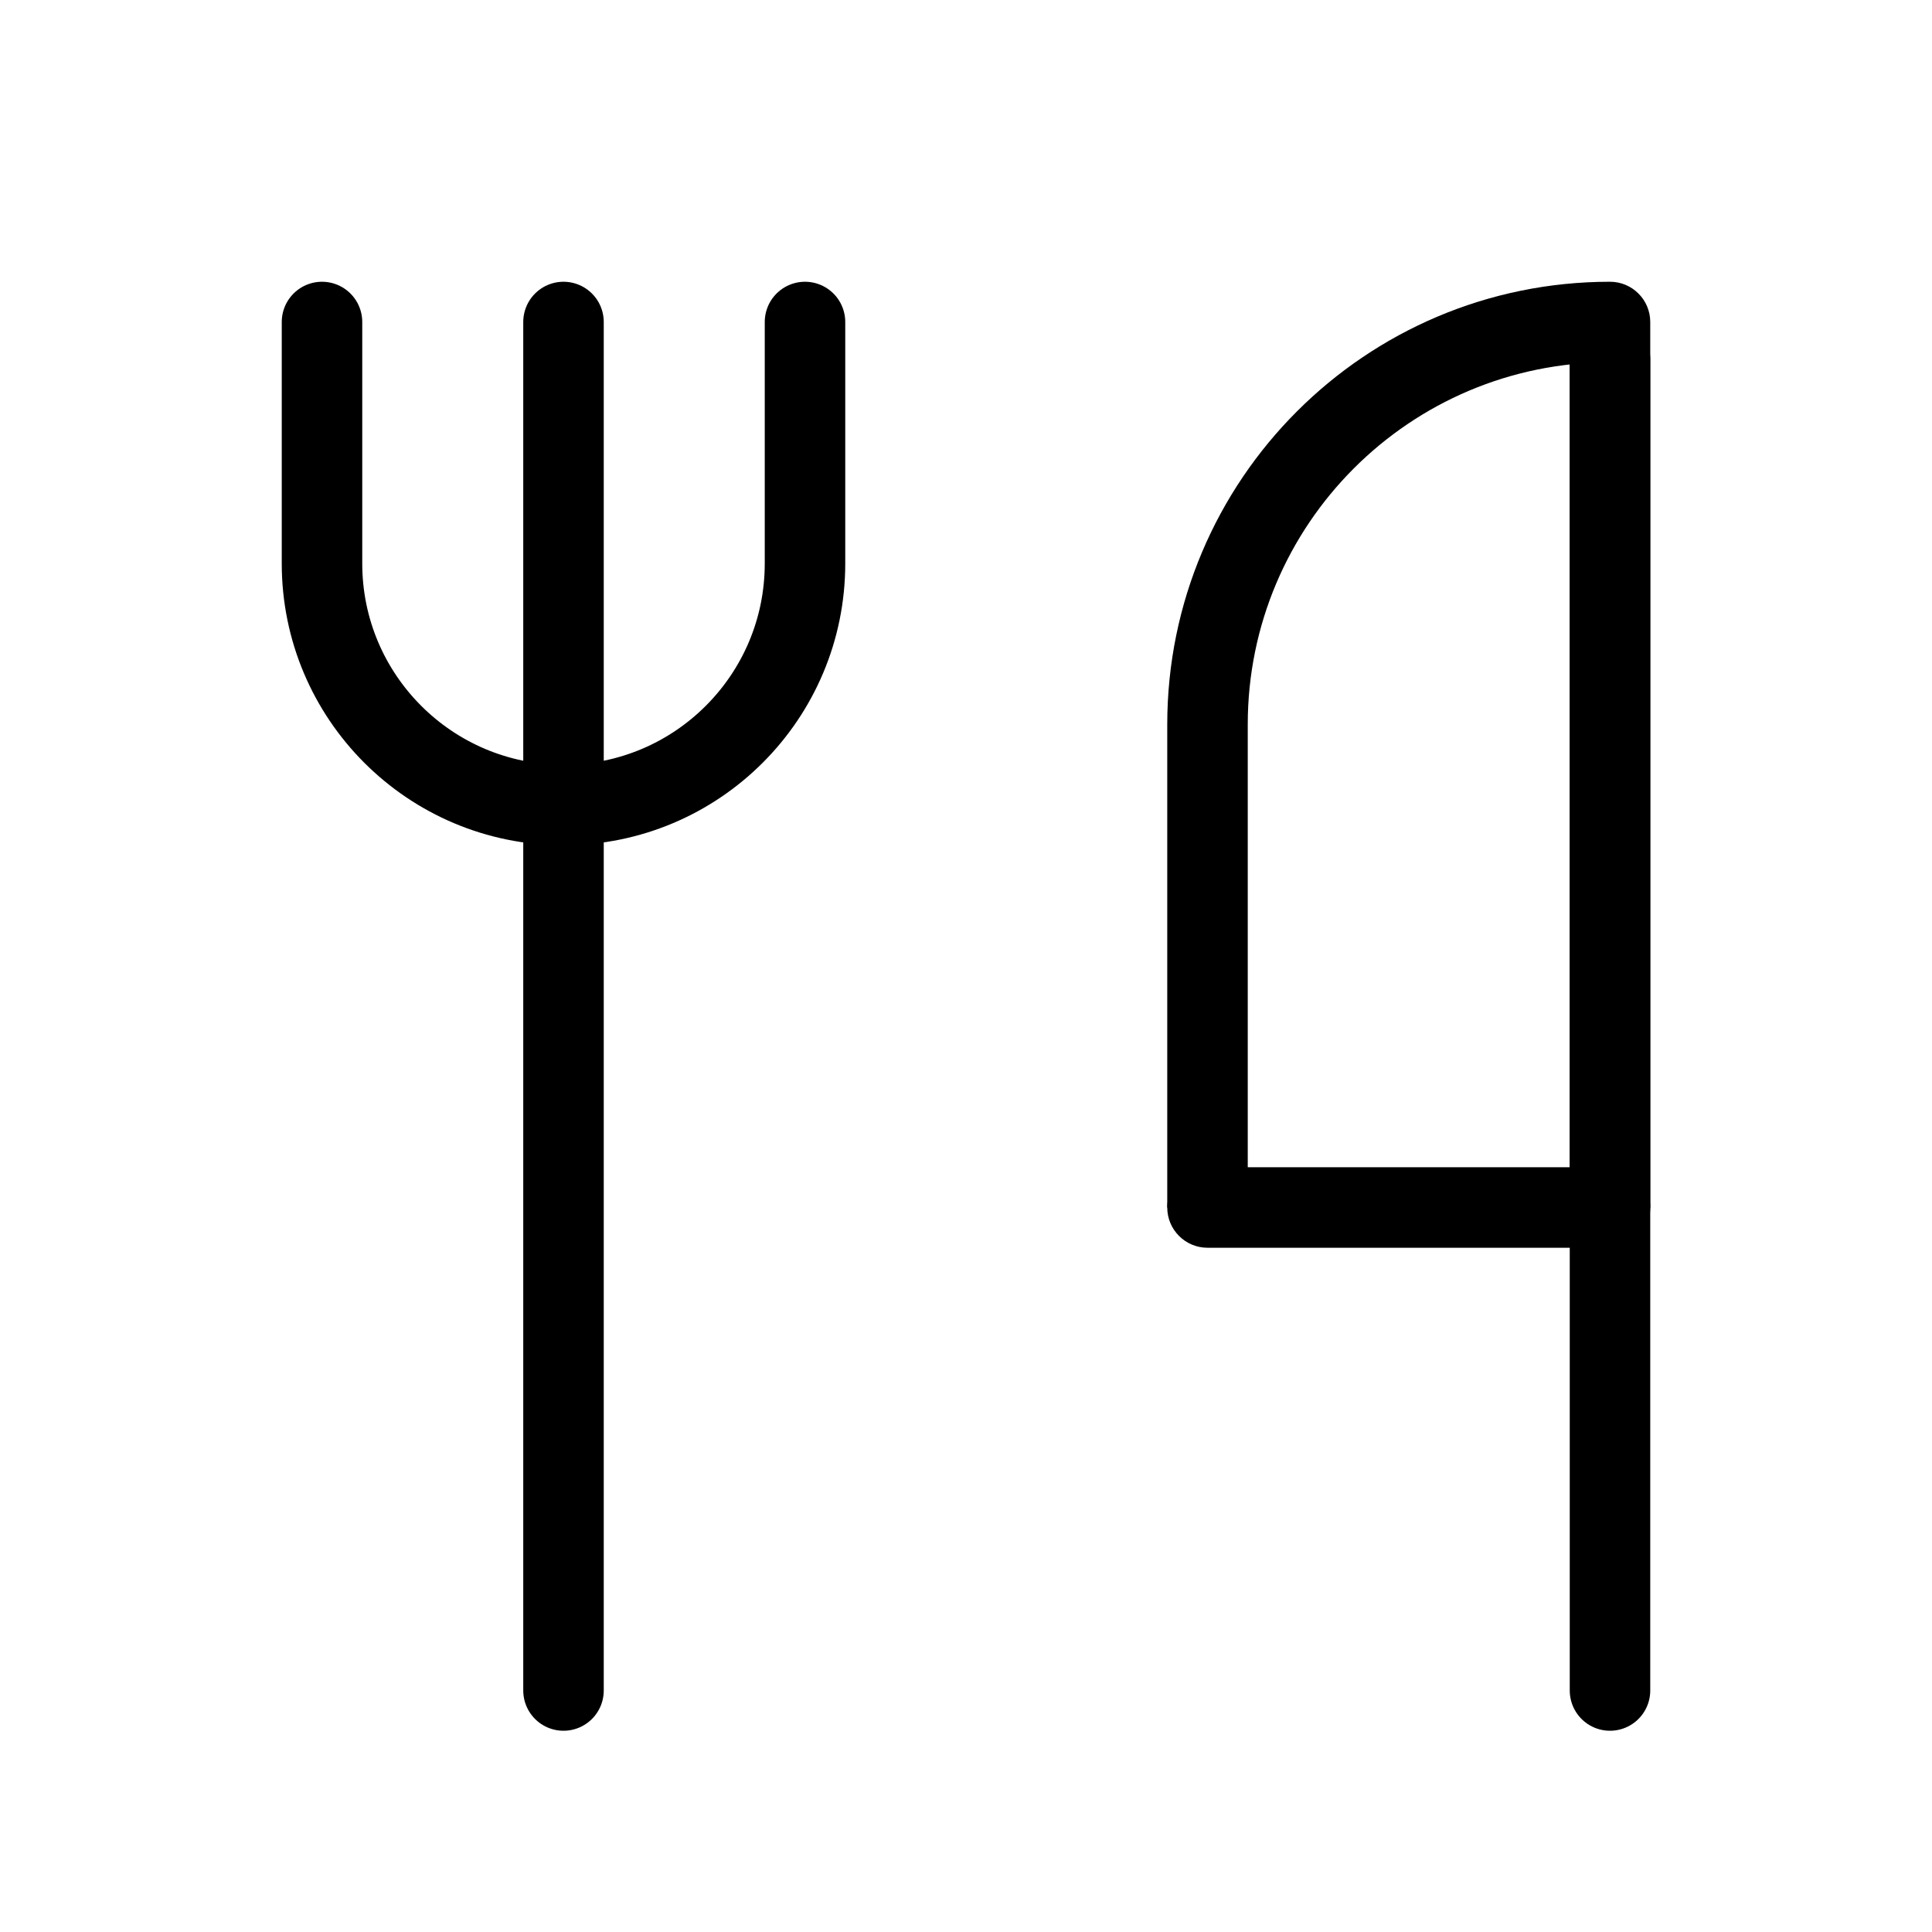
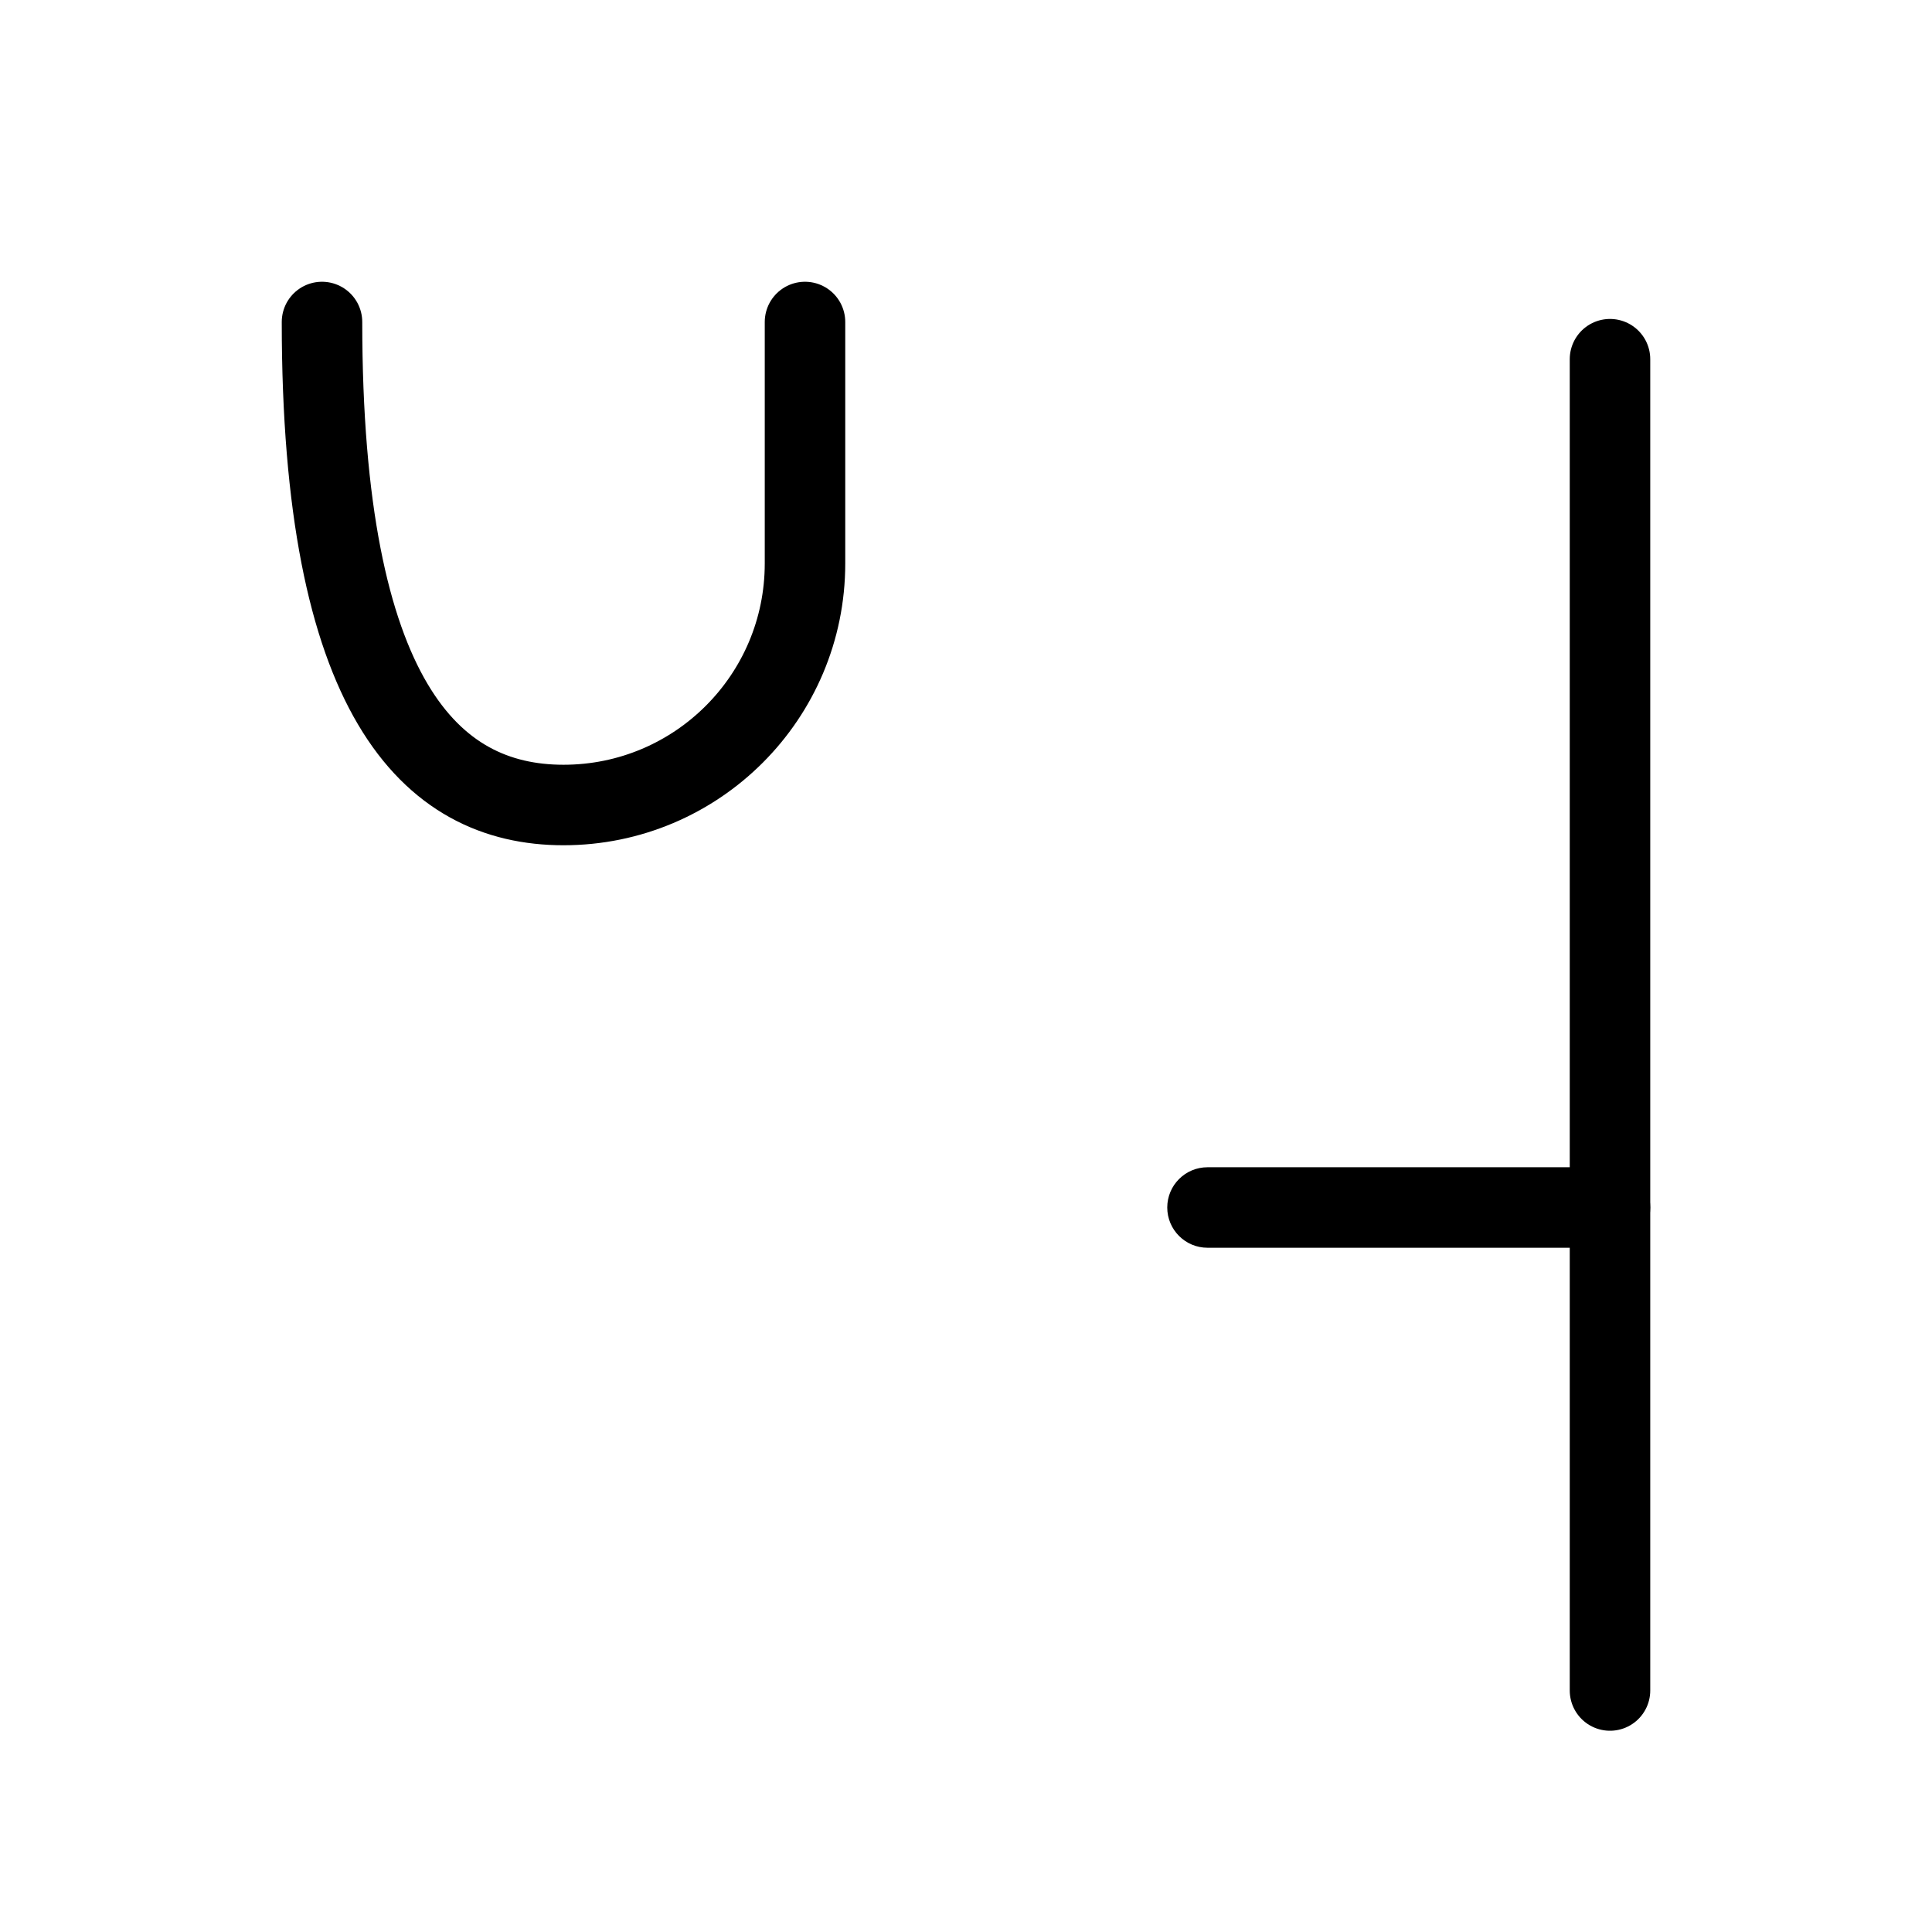
<svg xmlns="http://www.w3.org/2000/svg" width="24" height="24" viewBox="0 0 24 24" fill="none">
-   <path d="M4 4V7C4 8.657 5.343 10 7 10V10C8.657 10 10 8.657 10 7V4" stroke="black" stroke-linecap="round" />
+   <path d="M4 4C4 8.657 5.343 10 7 10V10C8.657 10 10 8.657 10 7V4" stroke="black" stroke-linecap="round" />
  <path d="M20 21V4.462" stroke="black" stroke-linecap="round" />
-   <path d="M20 4H20.5C20.5 3.724 20.276 3.5 20 3.5V4ZM15.5 15V9H14.5V15H15.5ZM19.5 4V15H20.5V4H19.5ZM15.5 9C15.5 6.515 17.515 4.5 20 4.5V3.5C16.962 3.5 14.5 5.962 14.5 9H15.5Z" fill="black" />
  <path d="M15 14.5C14.724 14.5 14.5 14.724 14.5 15C14.5 15.276 14.724 15.5 15 15.5V14.5ZM20 15.5C20.276 15.5 20.5 15.276 20.5 15C20.5 14.724 20.276 14.5 20 14.5V15.5ZM15 15.5H20V14.5H15V15.5Z" fill="black" />
-   <path d="M7 4V21" stroke="black" stroke-linecap="round" />
</svg>